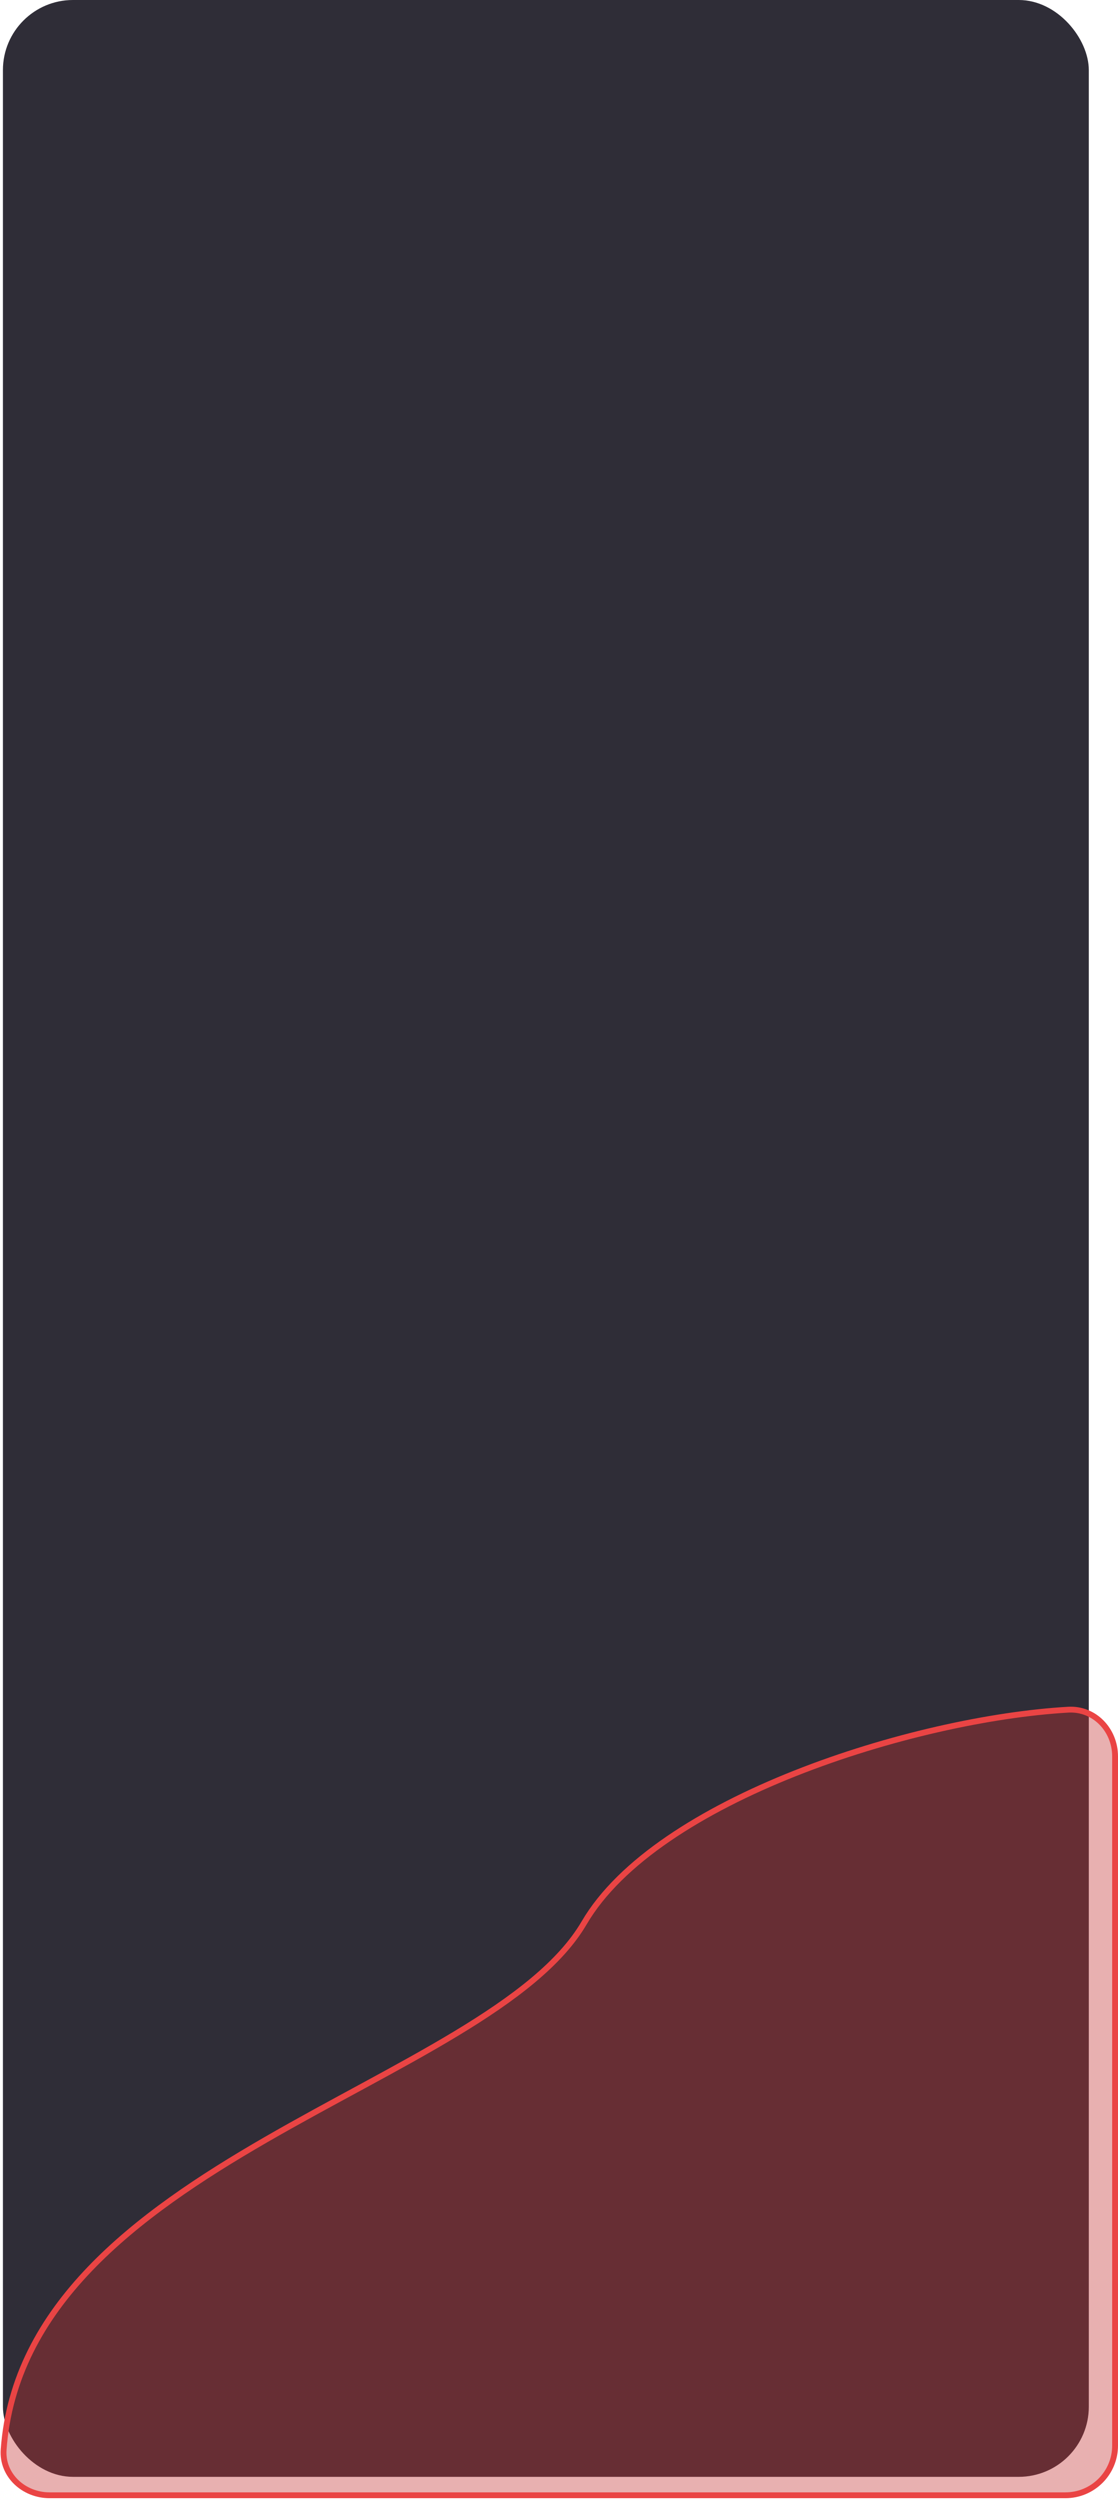
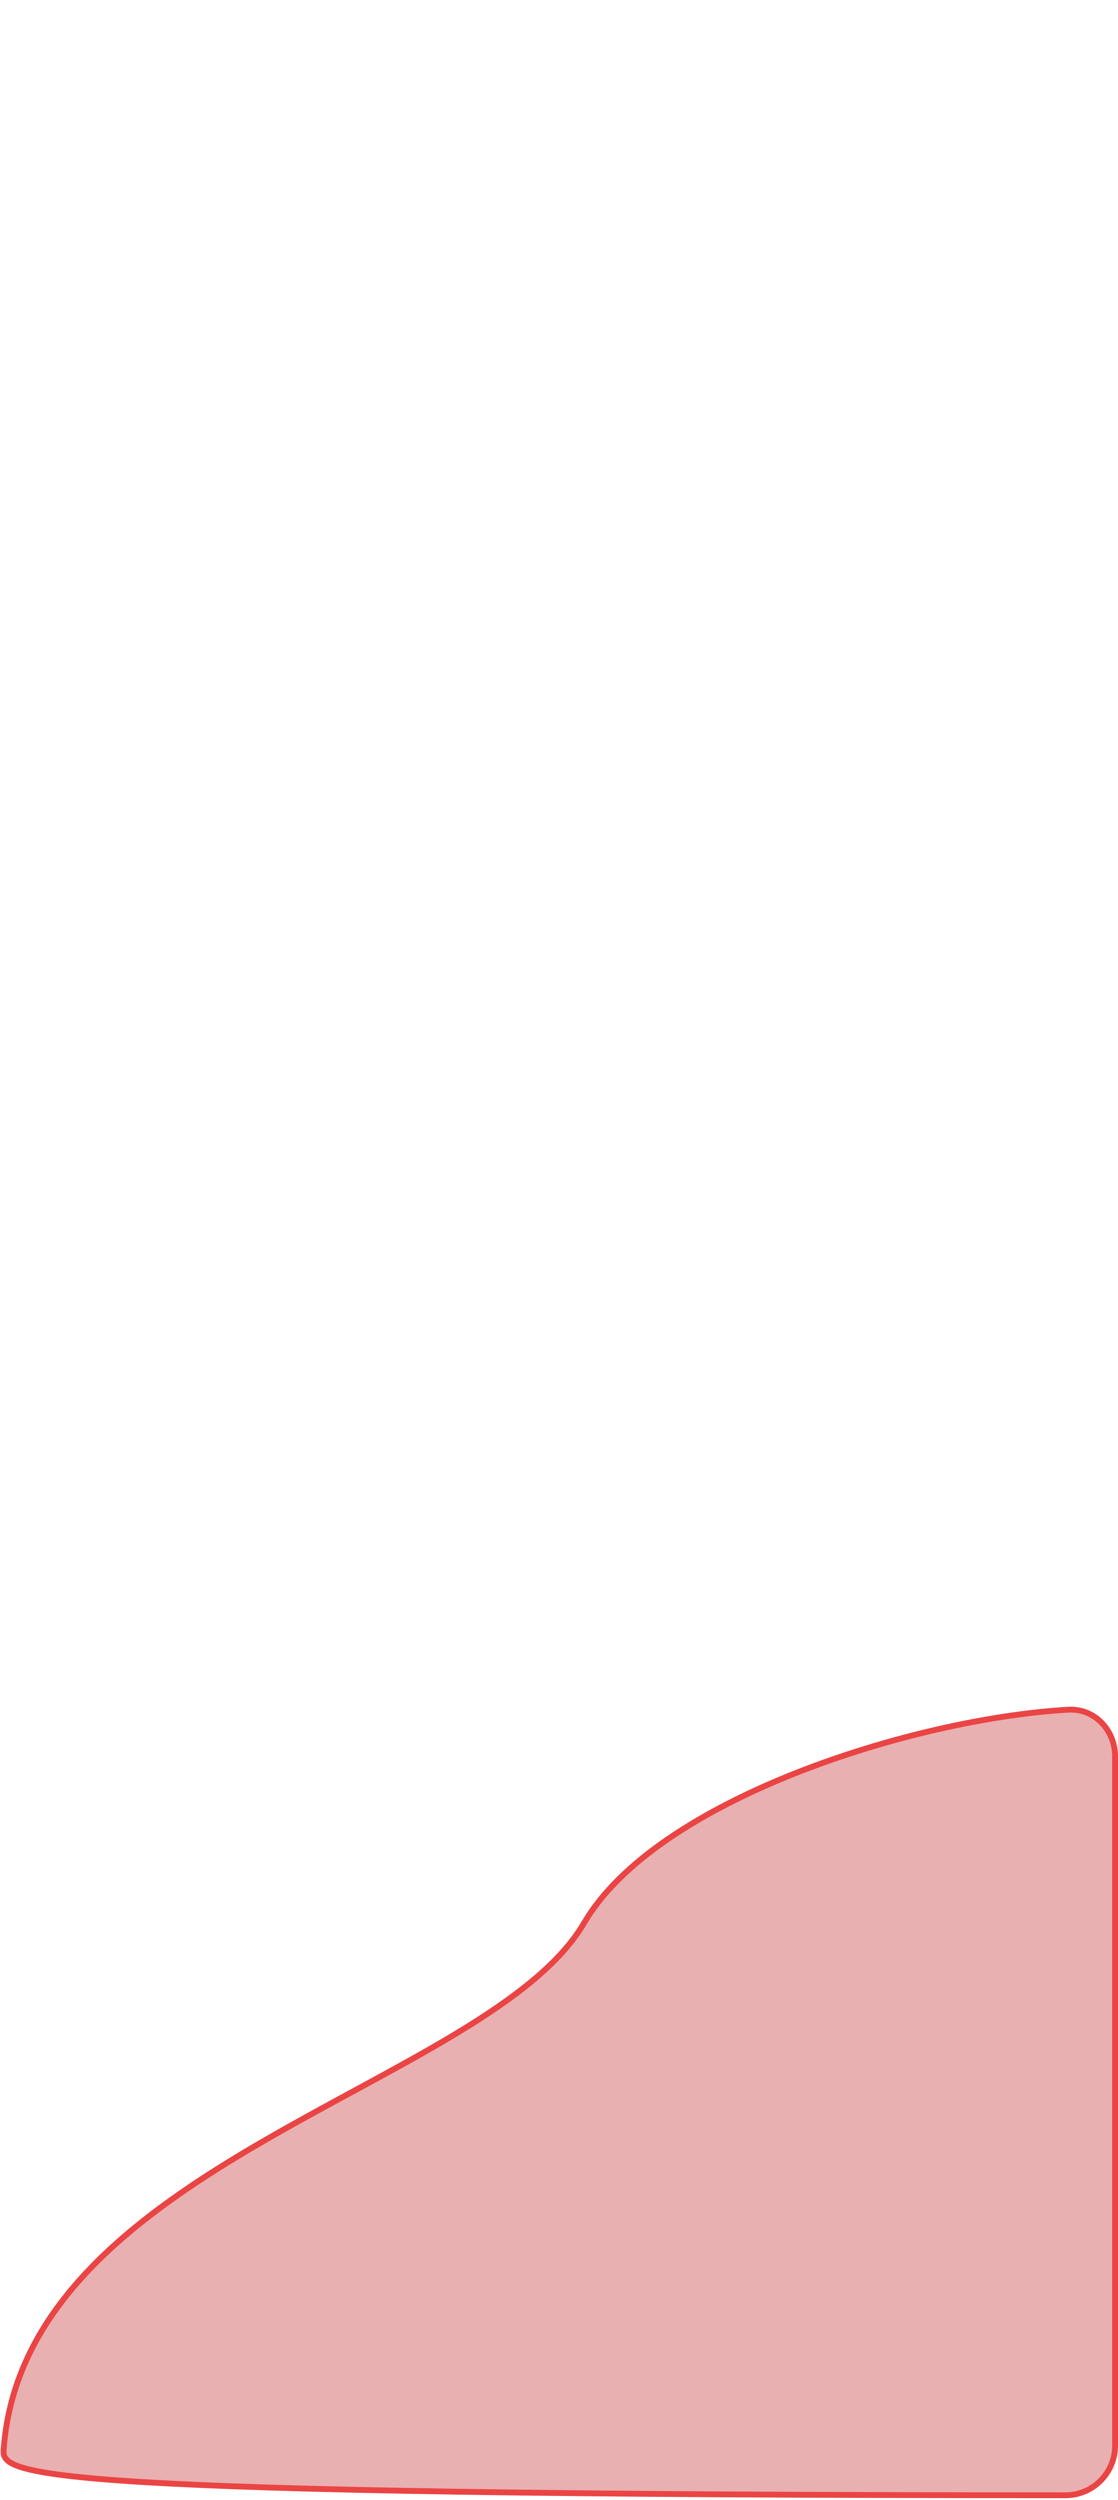
<svg xmlns="http://www.w3.org/2000/svg" width="383" height="856" viewBox="0 0 383 856" fill="none">
-   <rect x="1" width="372" height="848" rx="24" fill="#2F2D37" />
-   <path d="M365 854.31H16.981C8.157 854.31 0.609 847.472 1.247 838.672C8.373 740.354 167.497 714.11 200.117 658.338C224.839 616.068 312.791 588.417 365.931 585.348C374.944 584.828 382 592.303 382 601.331V837.31C382 846.699 374.389 854.31 365 854.31Z" fill="#C43030" fill-opacity="0.38" stroke="#EA4444" stroke-width="2" />
+   <path d="M365 854.31C8.157 854.31 0.609 847.472 1.247 838.672C8.373 740.354 167.497 714.11 200.117 658.338C224.839 616.068 312.791 588.417 365.931 585.348C374.944 584.828 382 592.303 382 601.331V837.31C382 846.699 374.389 854.31 365 854.31Z" fill="#C43030" fill-opacity="0.38" stroke="#EA4444" stroke-width="2" />
</svg>